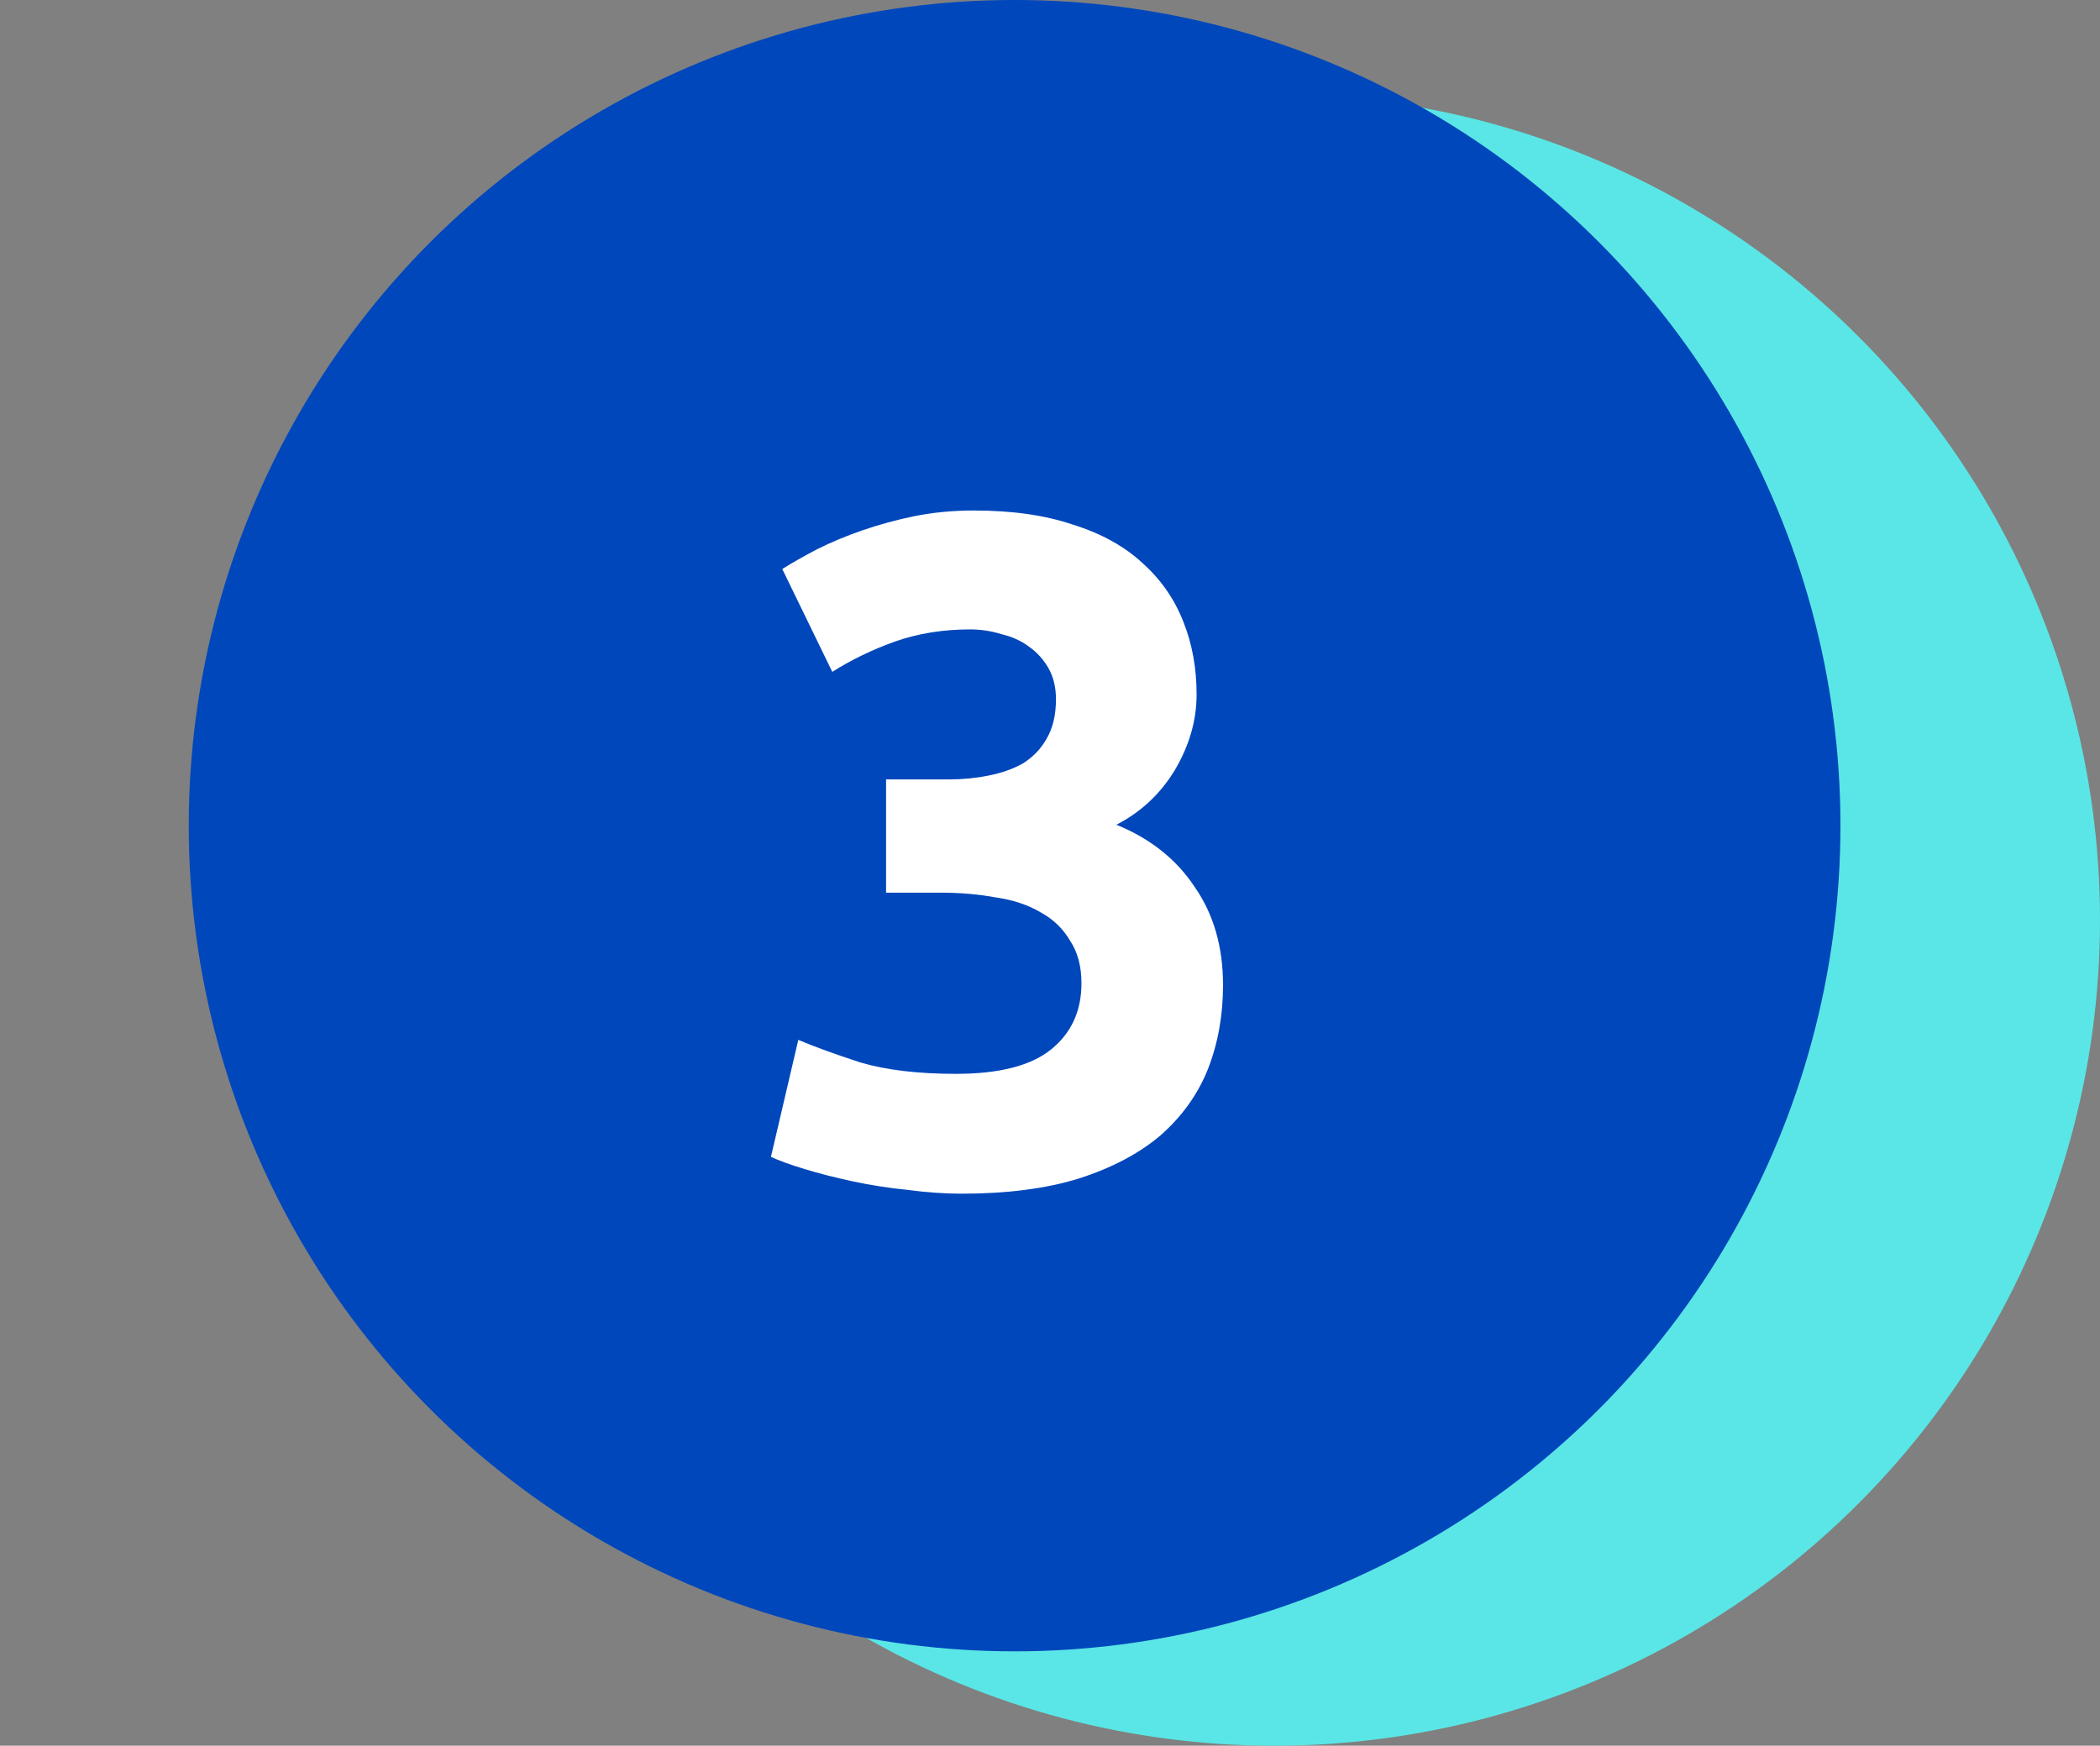
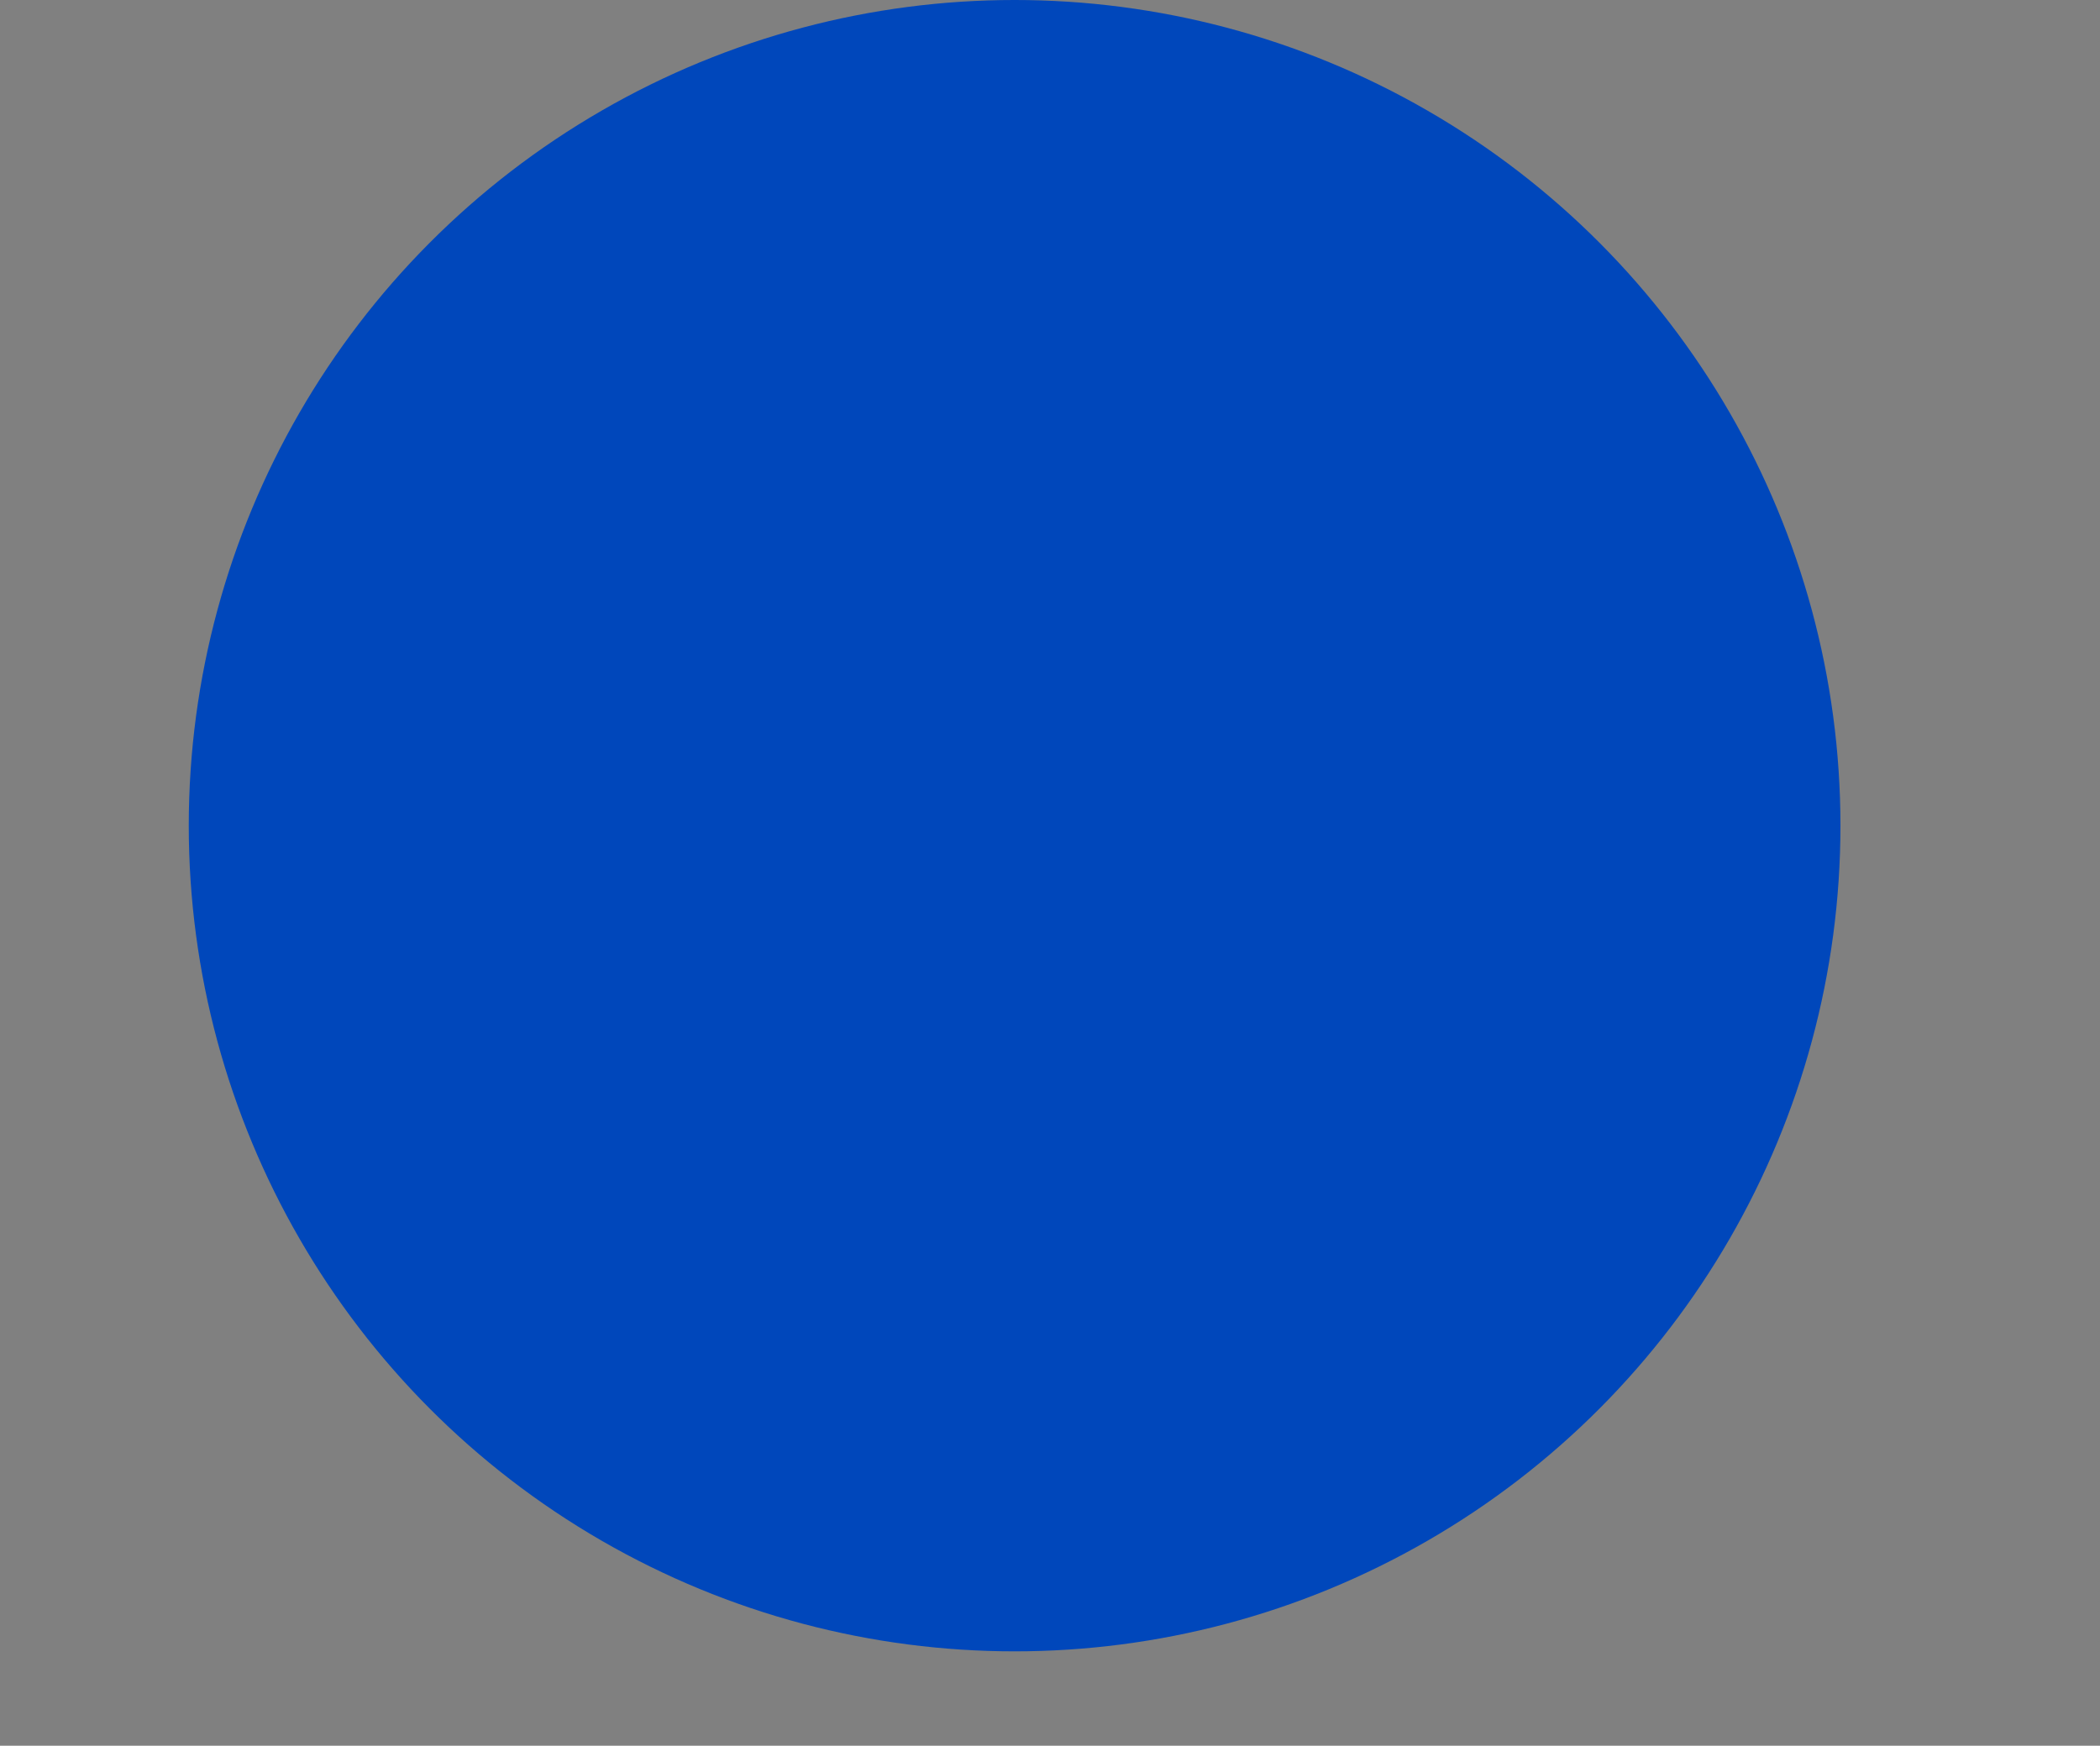
<svg xmlns="http://www.w3.org/2000/svg" width="89" height="74" viewBox="0 0 89 74" fill="none">
  <rect x="0" y="0" width="89" height="74" fill="#808080" stroke="none" />
-   <circle cx="54" cy="39" r="35" fill="#5AE6E6" />
  <circle cx="43" cy="35" r="35" fill="#0047BB" />
-   <path d="M40.753 50.6C40.033 50.6 39.273 50.547 38.473 50.44C37.673 50.36 36.9 50.24 36.153 50.08C35.406 49.92 34.726 49.747 34.113 49.56C33.499 49.373 33.02 49.2 32.673 49.04L33.833 44.08C34.526 44.373 35.406 44.693 36.473 45.04C37.566 45.36 38.913 45.52 40.513 45.52C42.353 45.52 43.7 45.173 44.553 44.48C45.406 43.787 45.833 42.853 45.833 41.68C45.833 40.96 45.673 40.36 45.353 39.88C45.059 39.373 44.646 38.973 44.113 38.68C43.58 38.36 42.94 38.147 42.193 38.04C41.473 37.907 40.7 37.84 39.873 37.84H37.553V33.04H40.193C40.779 33.04 41.34 32.987 41.873 32.88C42.433 32.773 42.926 32.6 43.353 32.36C43.779 32.093 44.113 31.747 44.353 31.32C44.62 30.867 44.753 30.307 44.753 29.64C44.753 29.133 44.646 28.693 44.433 28.32C44.219 27.947 43.94 27.64 43.593 27.4C43.273 27.16 42.886 26.987 42.433 26.88C42.006 26.747 41.566 26.68 41.113 26.68C39.966 26.68 38.9 26.853 37.913 27.2C36.953 27.547 36.073 27.973 35.273 28.48L33.153 24.12C33.58 23.853 34.073 23.573 34.633 23.28C35.219 22.987 35.859 22.72 36.553 22.48C37.246 22.24 37.98 22.04 38.753 21.88C39.553 21.72 40.393 21.64 41.273 21.64C42.9 21.64 44.3 21.84 45.473 22.24C46.673 22.613 47.66 23.16 48.433 23.88C49.206 24.573 49.779 25.4 50.153 26.36C50.526 27.293 50.713 28.32 50.713 29.44C50.713 30.533 50.406 31.6 49.793 32.64C49.179 33.653 48.353 34.427 47.313 34.96C48.753 35.547 49.859 36.427 50.633 37.6C51.433 38.747 51.833 40.133 51.833 41.76C51.833 43.04 51.62 44.227 51.193 45.32C50.766 46.387 50.099 47.32 49.193 48.12C48.286 48.893 47.126 49.507 45.713 49.96C44.326 50.387 42.673 50.6 40.753 50.6Z" fill="white" />
</svg>